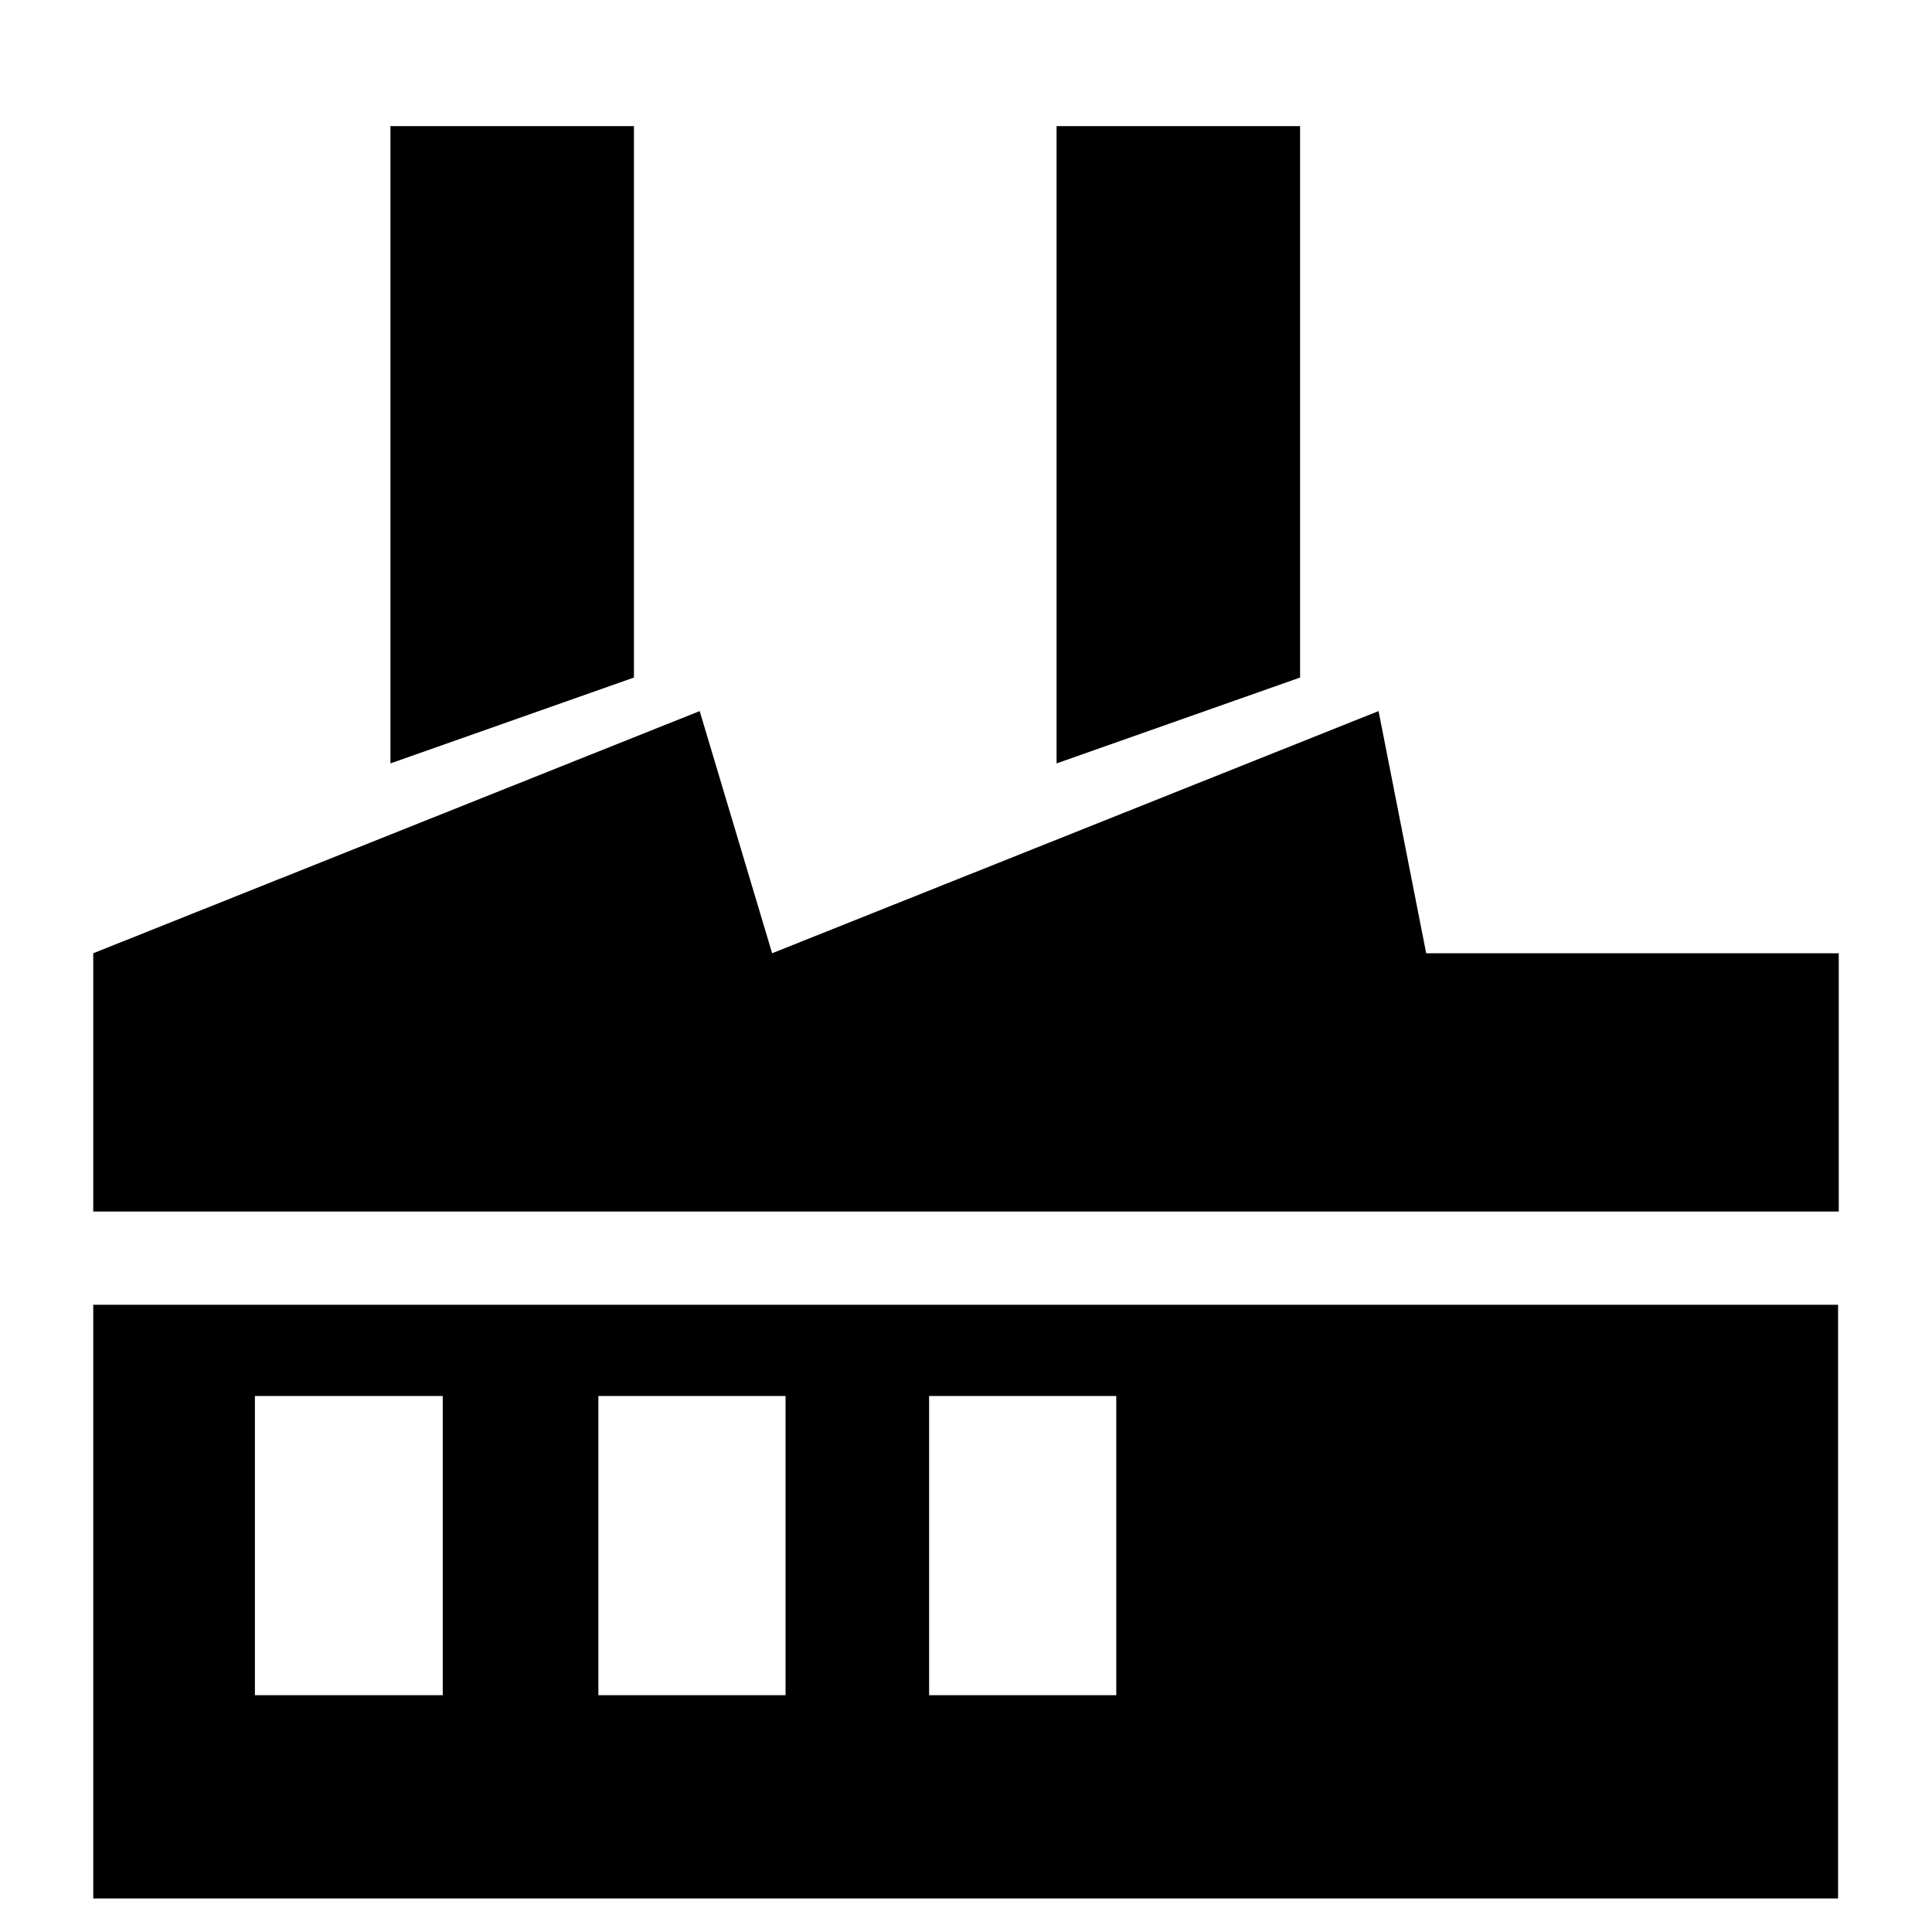
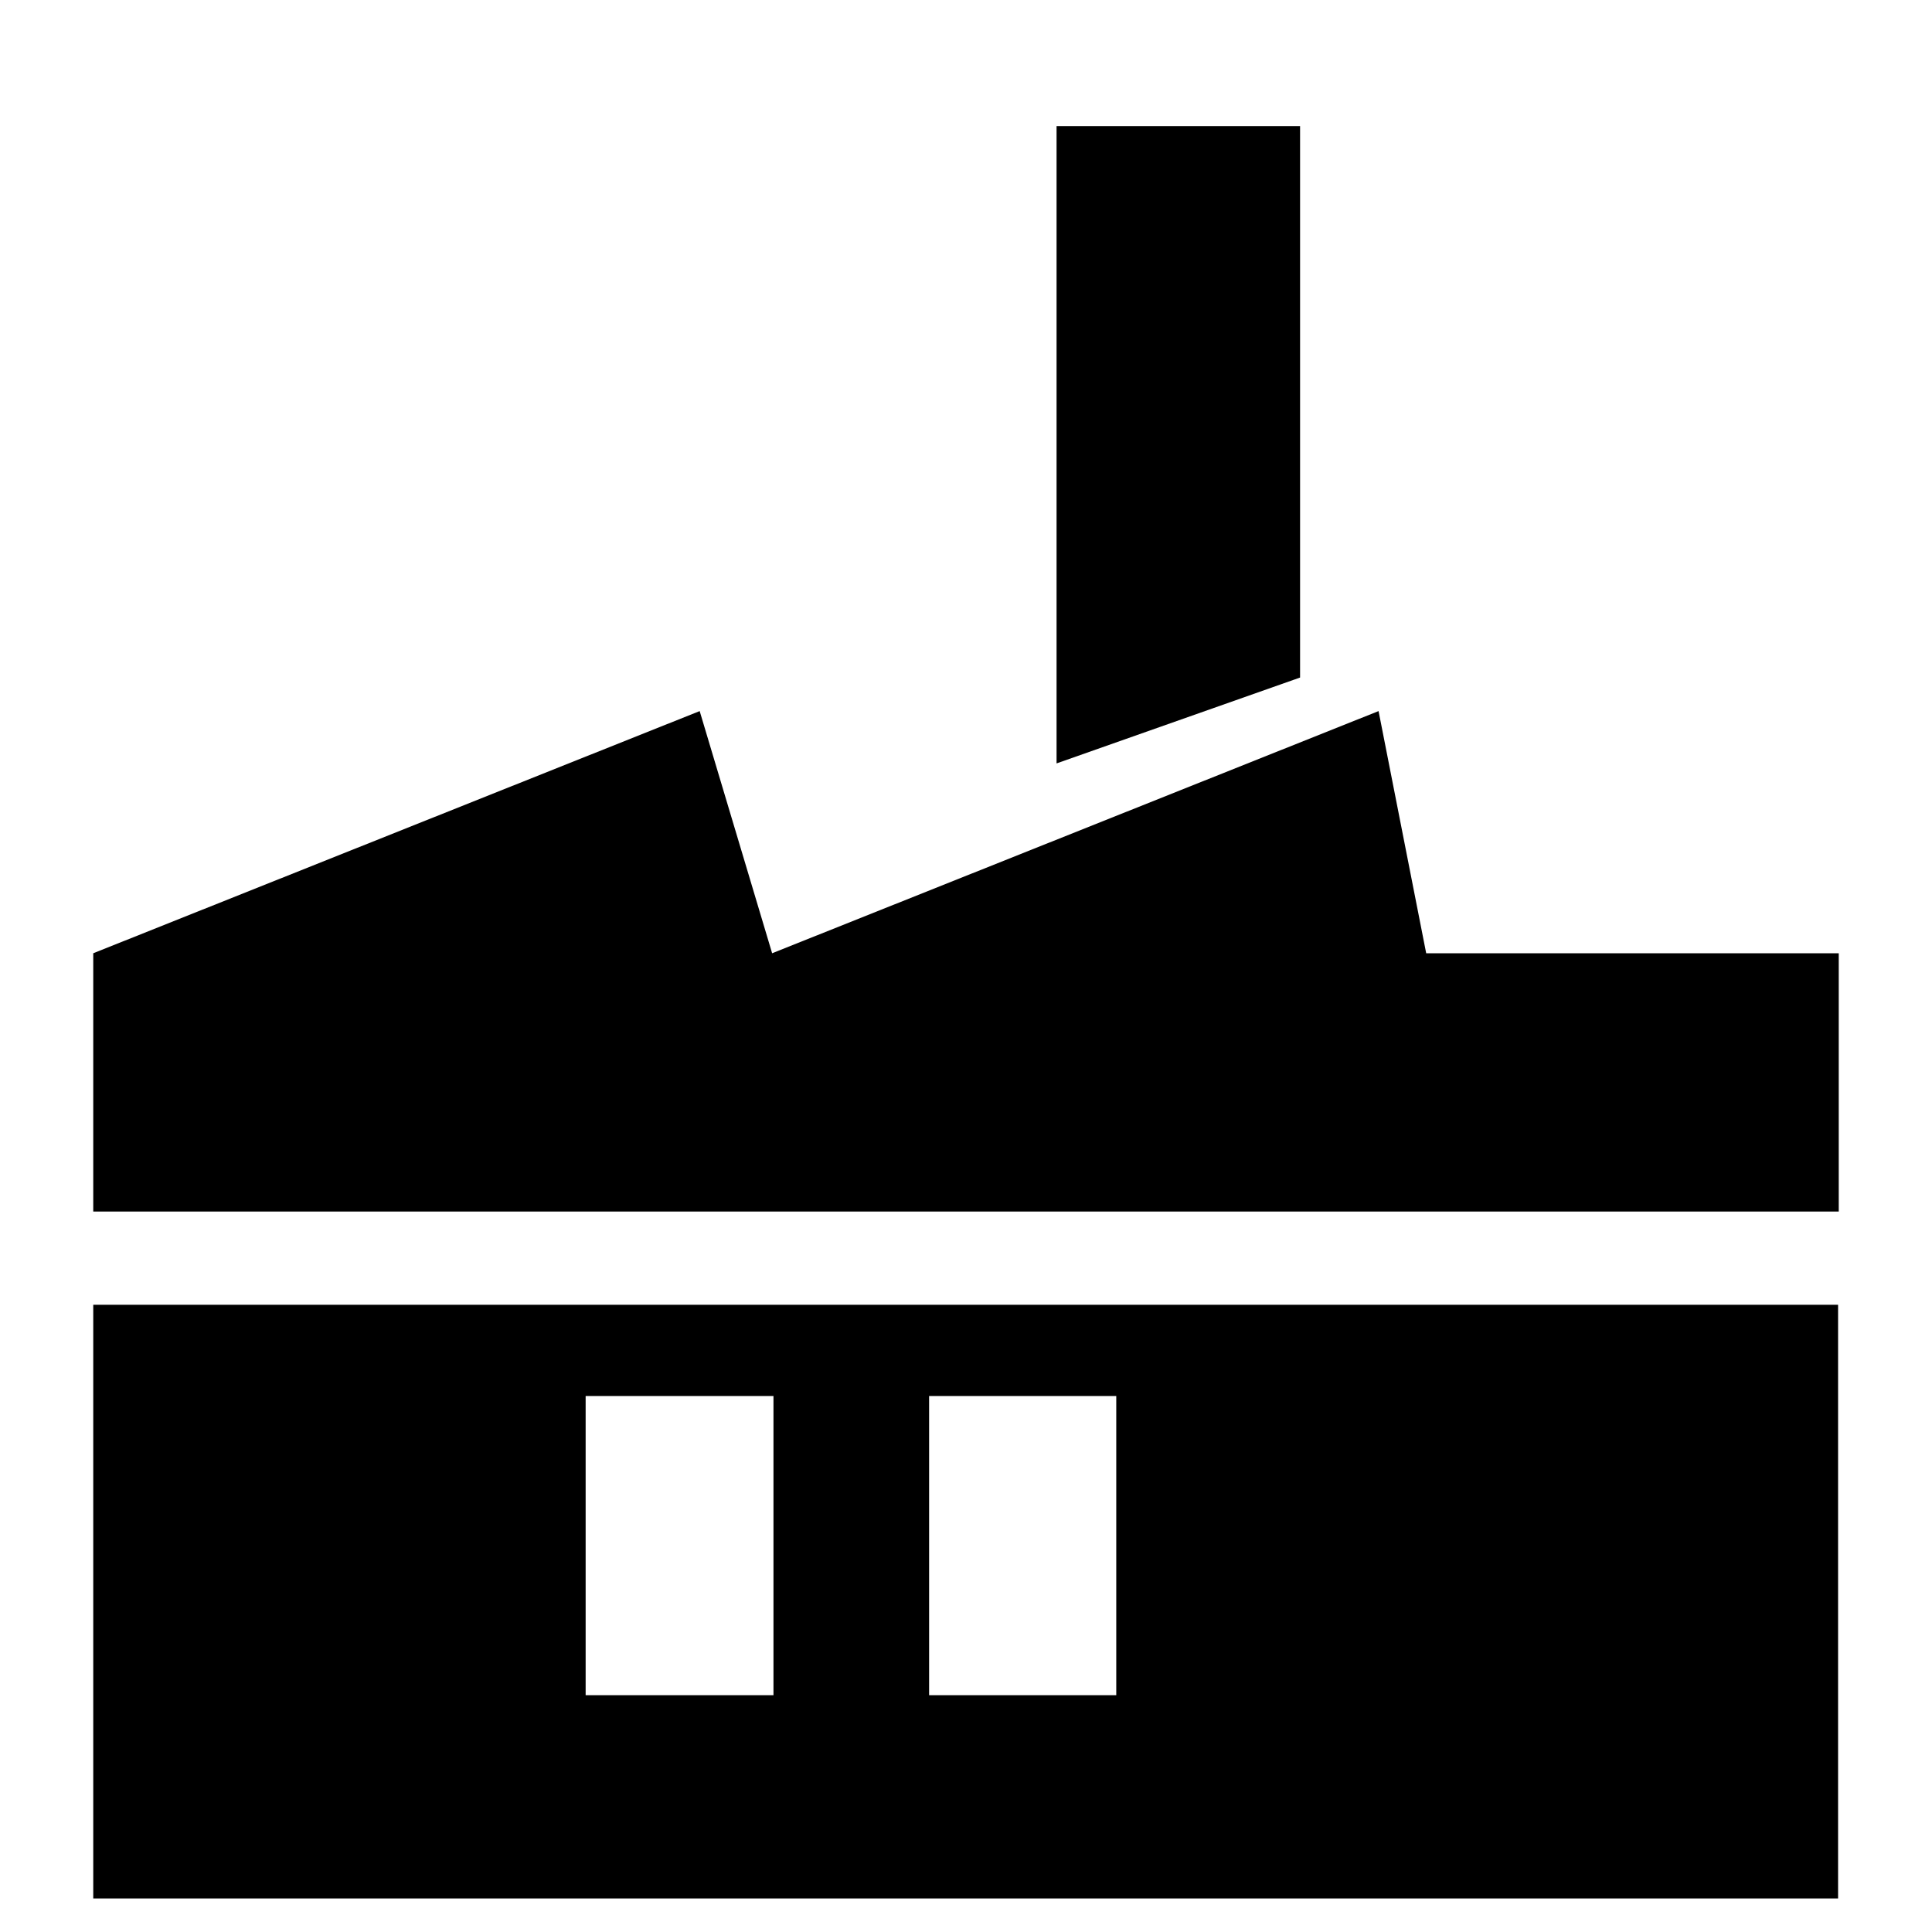
<svg xmlns="http://www.w3.org/2000/svg" version="1.1" id="svg4218" height="288" width="288">
  <defs id="defs4236" />
  <g id="g4220">
    <title id="title4222">background</title>
    <rect x="-1" y="-1" width="290" height="290" id="canvas_background" fill="none" />
  </g>
  <g id="g4249">
-     <polygon id="svg_2" points="58.2,113.8 94.5,101 94.5,18.8 58.2,18.8 " style="fill:#000000;fill-opacity:1" />
    <polygon id="svg_3" points="157.5,113.8 193.8,101 193.8,18.8 157.5,18.8 " style="fill:#000000;fill-opacity:1" />
-     <path id="svg_4" d="M 13.9,283 274,283 l 0,-88.5 -260.1,0 0,88.5 z M 138.5,208.1 l 27.9,0 0,44.6 -27.9,0 0,-44.6 z m -49.3,0 27.9,0 0,44.6 -27.9,0 0,-44.6 z m -51.2,0 28,0 0,44.6 -28,0 0,-44.6 z" style="fill:#000000;fill-opacity:1" />
+     <path id="svg_4" d="M 13.9,283 274,283 l 0,-88.5 -260.1,0 0,88.5 z M 138.5,208.1 l 27.9,0 0,44.6 -27.9,0 0,-44.6 z z m -51.2,0 28,0 0,44.6 -28,0 0,-44.6 z" style="fill:#000000;fill-opacity:1" />
    <polygon id="svg_5" points="13.9,142.1 13.9,180.6 274.1,180.6 274.1,142.1 212.6,142.1 205.5,106 115.1,142.1 104.3,106 " style="fill:#000000;fill-opacity:1" />
  </g>
</svg>